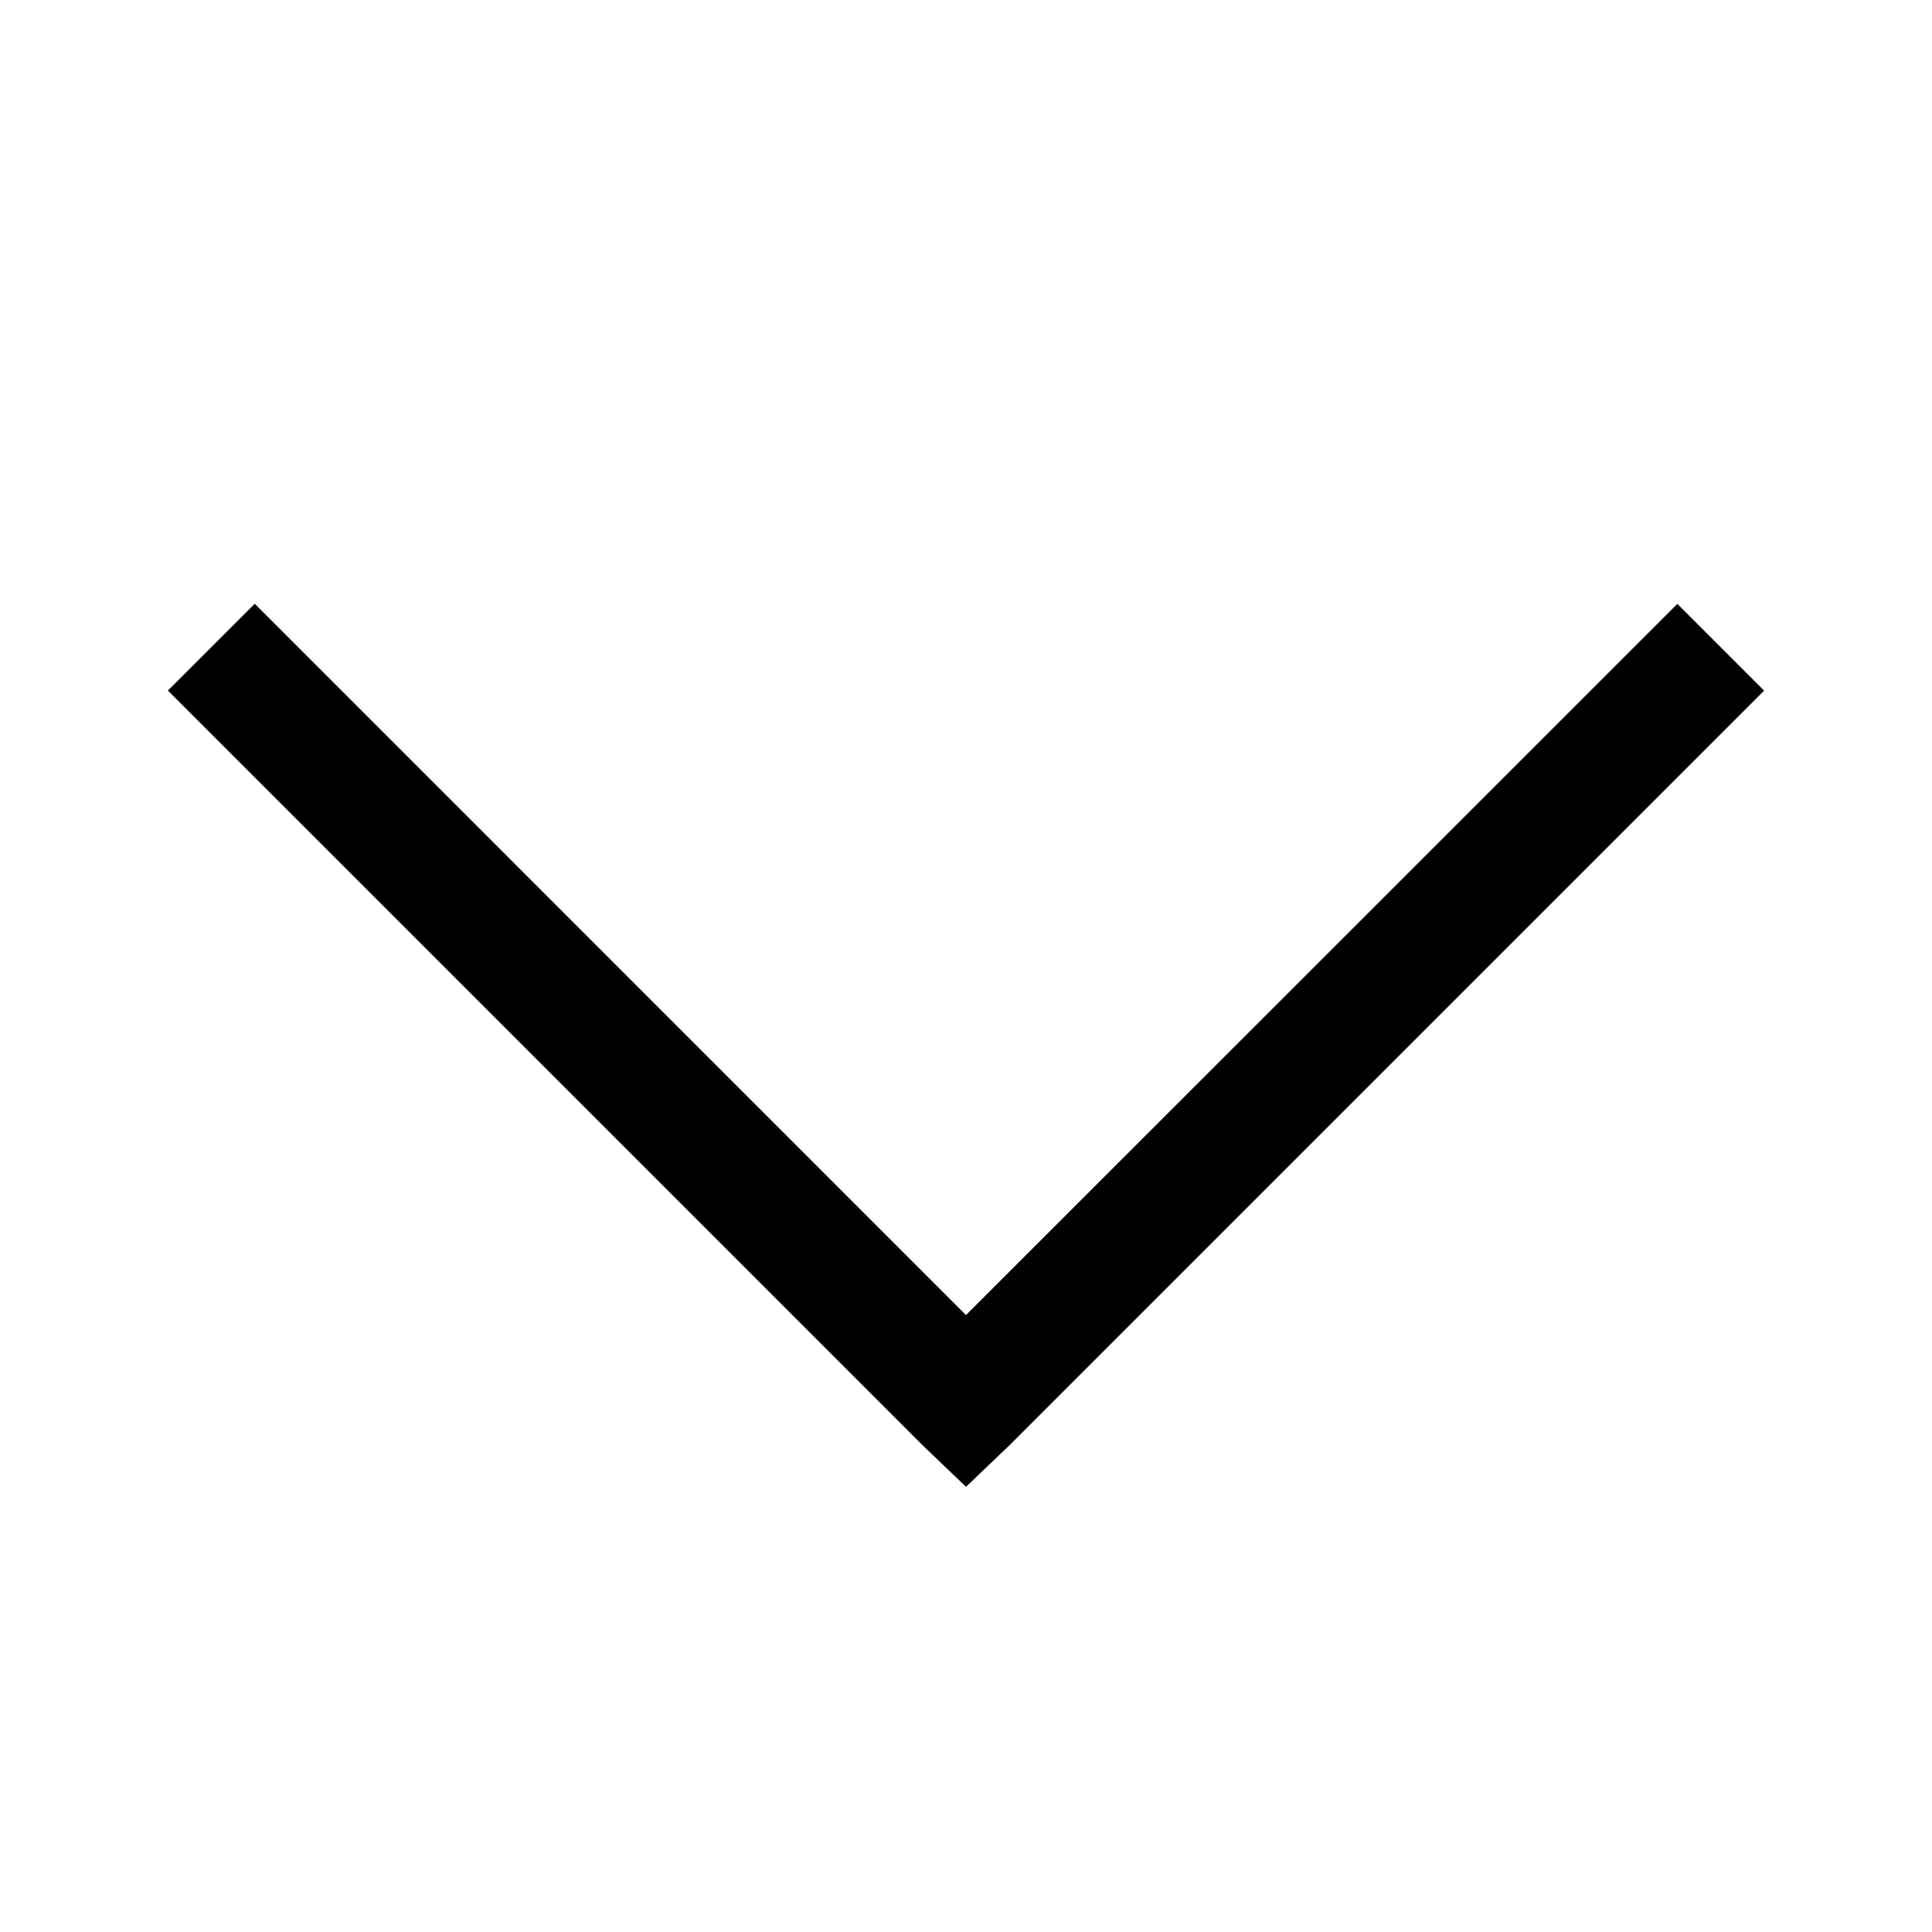
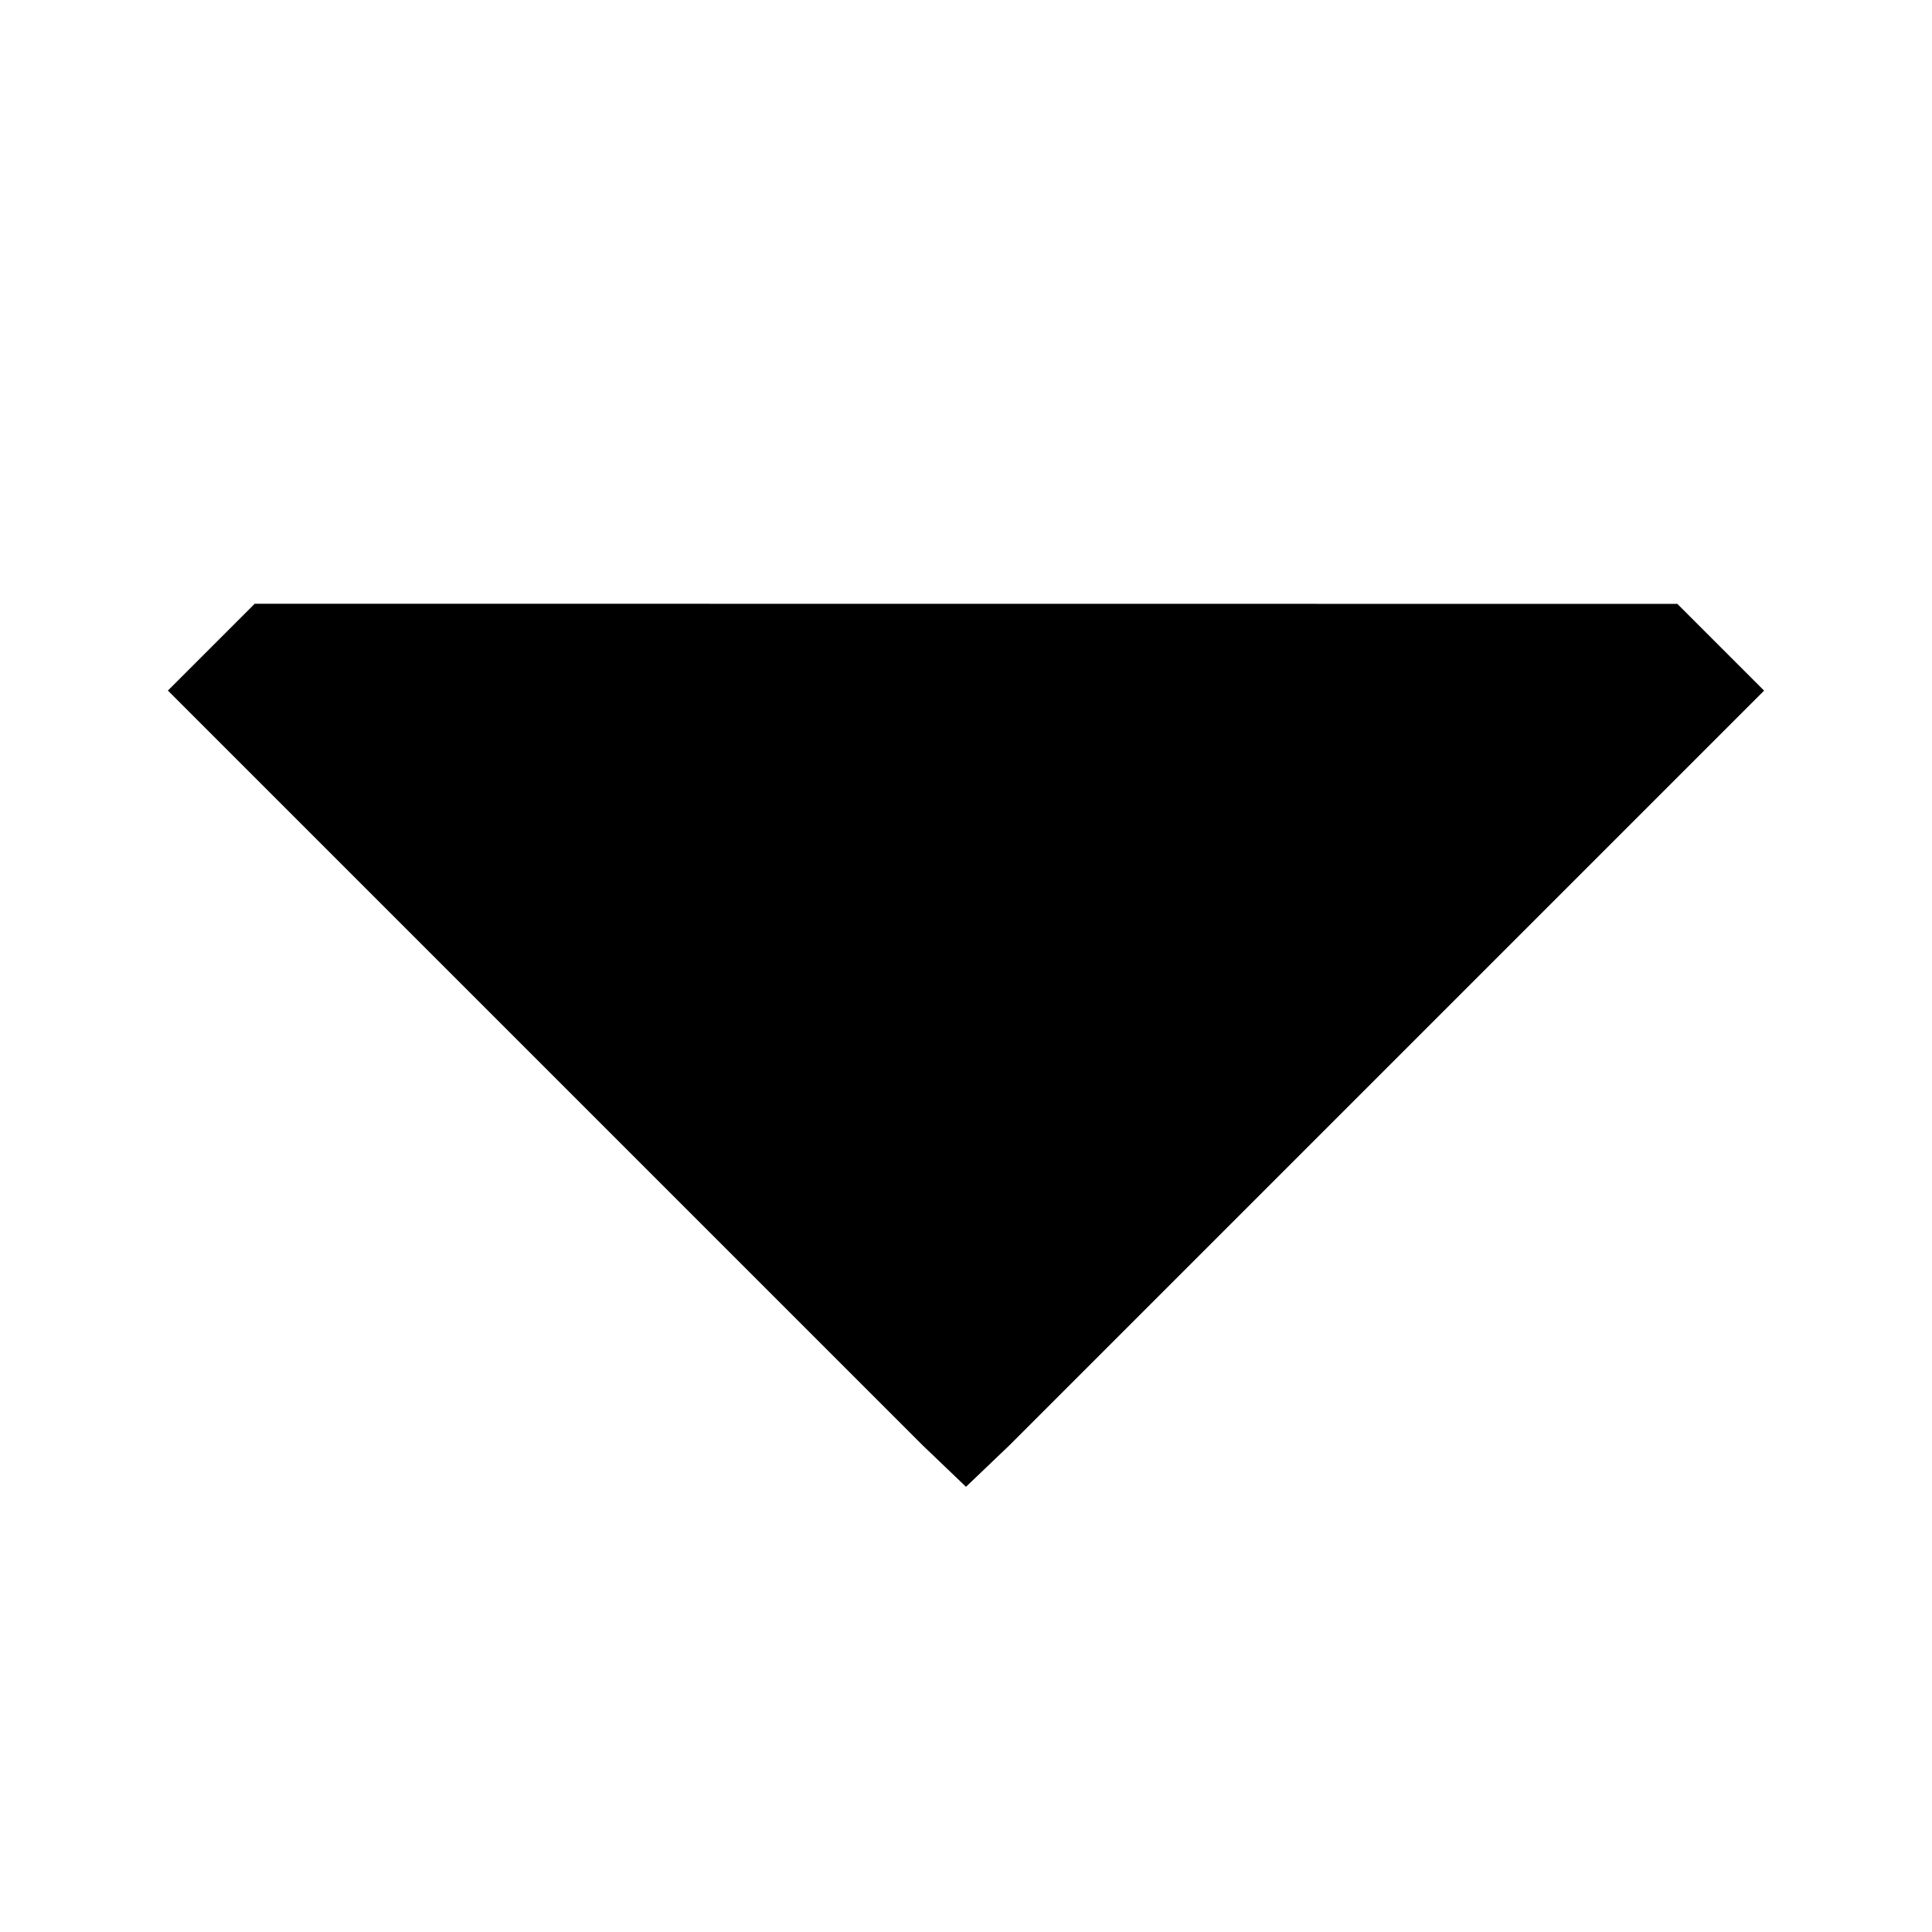
<svg xmlns="http://www.w3.org/2000/svg" width="32" height="32" viewBox="0 0 32 32">
  <g id="Group_45624" data-name="Group 45624" transform="translate(-216 -599)">
-     <path id="icons8-arrow-down" d="M4.219,10.781,2.781,12.219l12.5,12.5.719.688.719-.687,12.5-12.5-1.437-1.437L16,22.563Z" transform="translate(216 598.219)" />
+     <path id="icons8-arrow-down" d="M4.219,10.781,2.781,12.219l12.5,12.5.719.688.719-.687,12.5-12.5-1.437-1.437Z" transform="translate(216 598.219)" />
    <g id="Rectangle_17451" data-name="Rectangle 17451" transform="translate(216 599)" fill="none" stroke="#707070" stroke-width="1" opacity="0">
-       <rect width="32" height="32" stroke="none" />
      <rect x="0.5" y="0.5" width="31" height="31" fill="none" />
    </g>
  </g>
</svg>